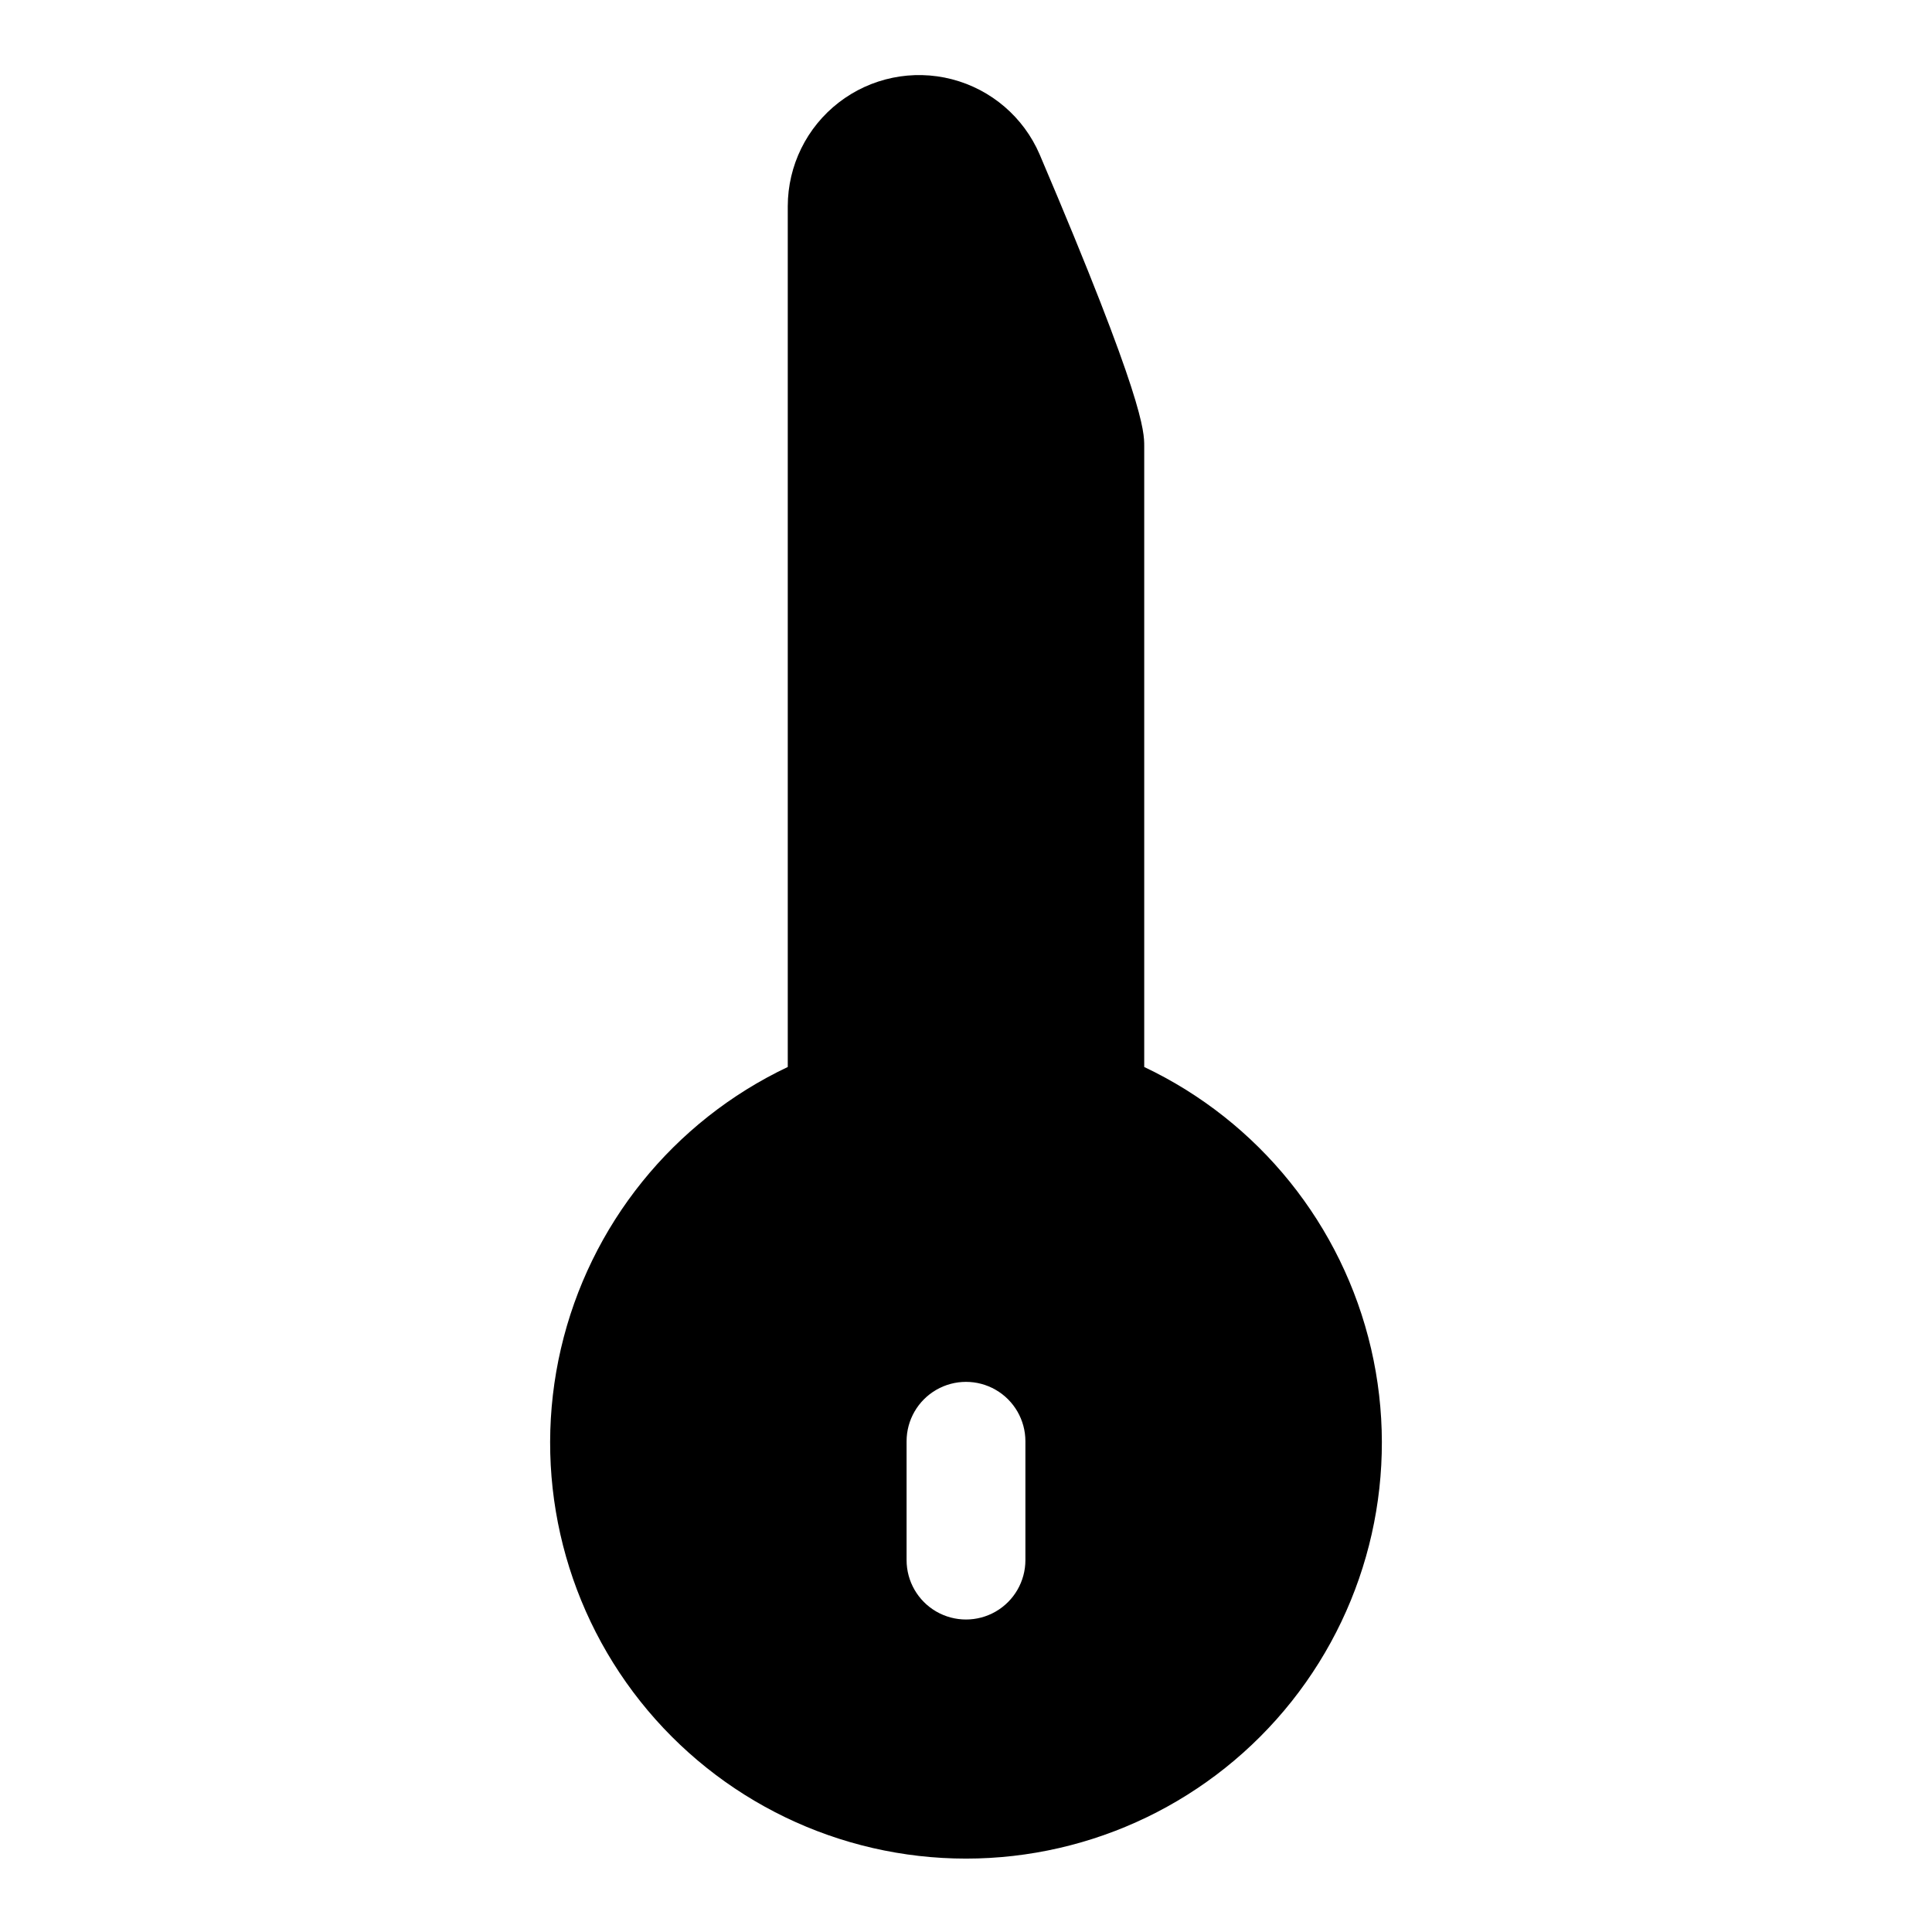
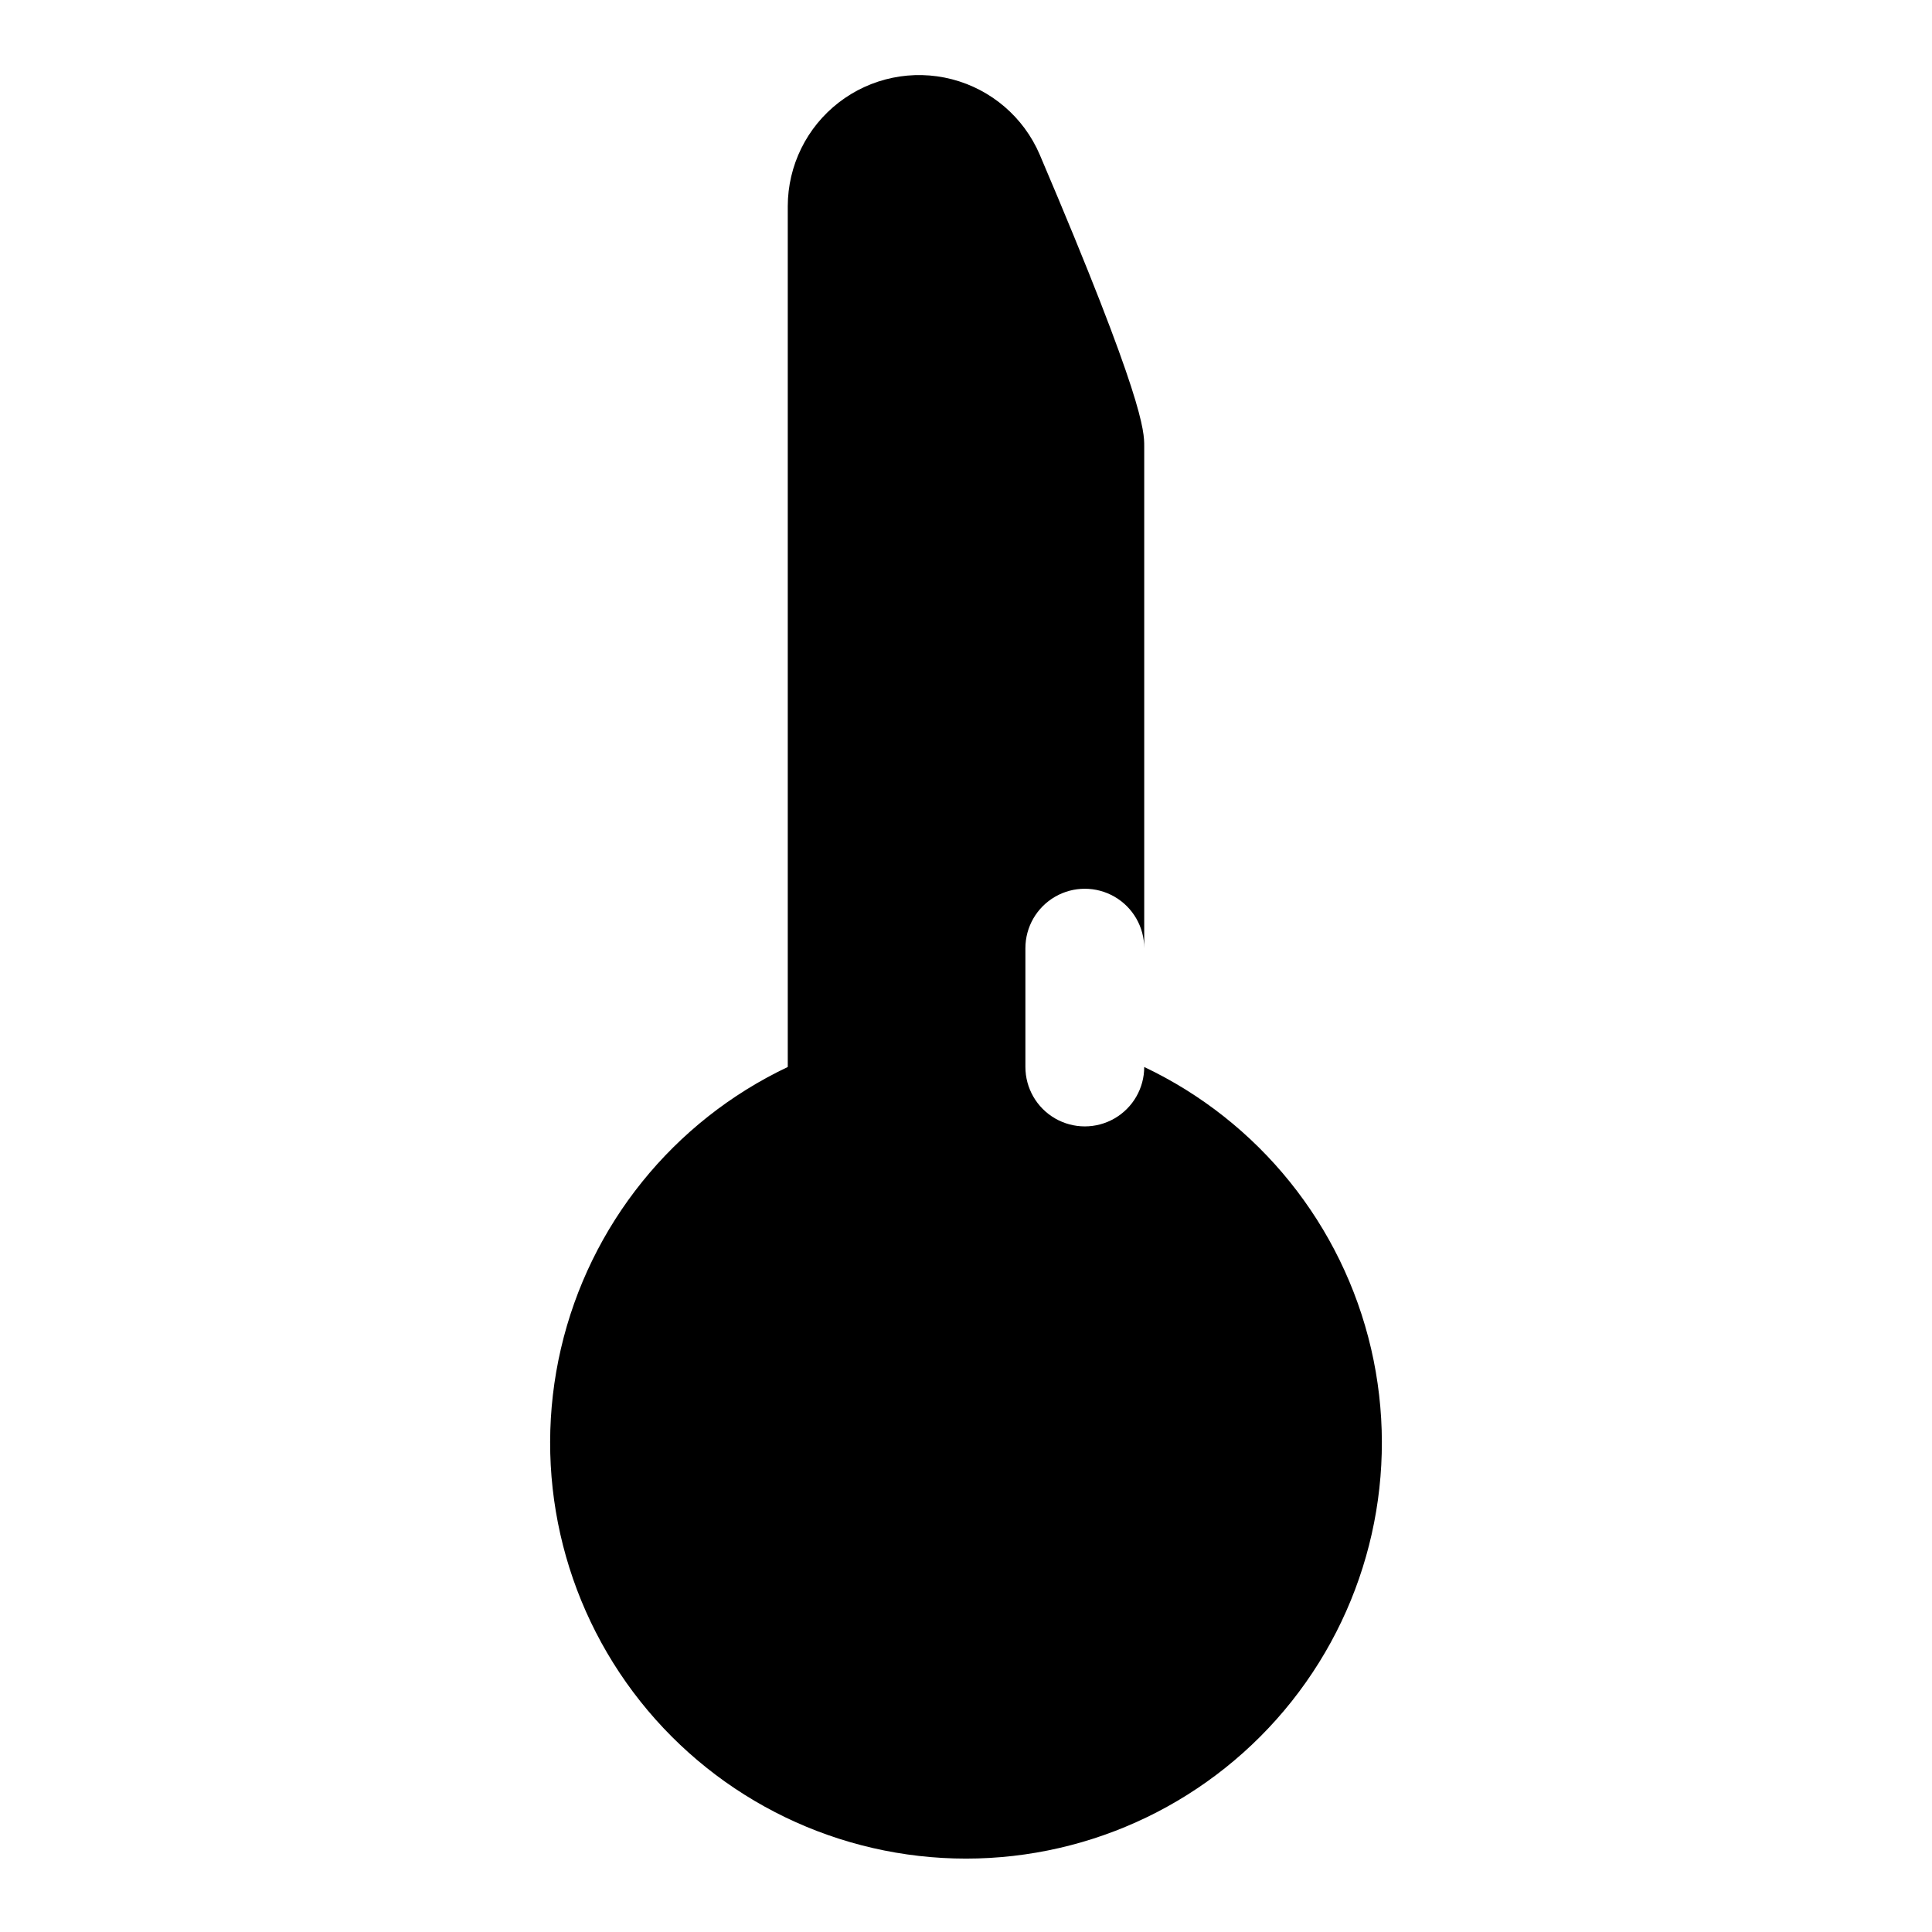
<svg xmlns="http://www.w3.org/2000/svg" fill="#000000" width="800px" height="800px" version="1.1" viewBox="144 144 512 512">
-   <path d="m447.23 426.76v-164.52c0-3.938 0-12.281-27.711-77.305-4.25-9.879-12.832-17.234-23.242-19.93-10.41-2.695-21.484-0.422-29.992 6.156-8.512 6.574-13.5 16.719-13.52 27.473v228.13c-30.371 14.406-52.508 41.887-60.113 74.629-7.609 32.746 0.141 67.168 21.047 93.492 20.906 26.32 52.684 41.664 86.301 41.664 33.613 0 65.391-15.344 86.297-41.664 20.906-26.324 28.66-60.746 21.051-93.492-7.609-32.742-29.746-60.223-60.117-74.629zm-31.488 130.68c0 5.625-3 10.824-7.871 13.637s-10.875 2.812-15.746 0-7.871-8.012-7.871-13.637v-31.488c0-5.625 3-10.82 7.871-13.633s10.875-2.812 15.746 0 7.871 8.008 7.871 13.633z" />
+   <path d="m447.23 426.76v-164.52c0-3.938 0-12.281-27.711-77.305-4.25-9.879-12.832-17.234-23.242-19.93-10.41-2.695-21.484-0.422-29.992 6.156-8.512 6.574-13.5 16.719-13.52 27.473v228.13c-30.371 14.406-52.508 41.887-60.113 74.629-7.609 32.746 0.141 67.168 21.047 93.492 20.906 26.32 52.684 41.664 86.301 41.664 33.613 0 65.391-15.344 86.297-41.664 20.906-26.324 28.66-60.746 21.051-93.492-7.609-32.742-29.746-60.223-60.117-74.629zc0 5.625-3 10.824-7.871 13.637s-10.875 2.812-15.746 0-7.871-8.012-7.871-13.637v-31.488c0-5.625 3-10.82 7.871-13.633s10.875-2.812 15.746 0 7.871 8.008 7.871 13.633z" />
</svg>